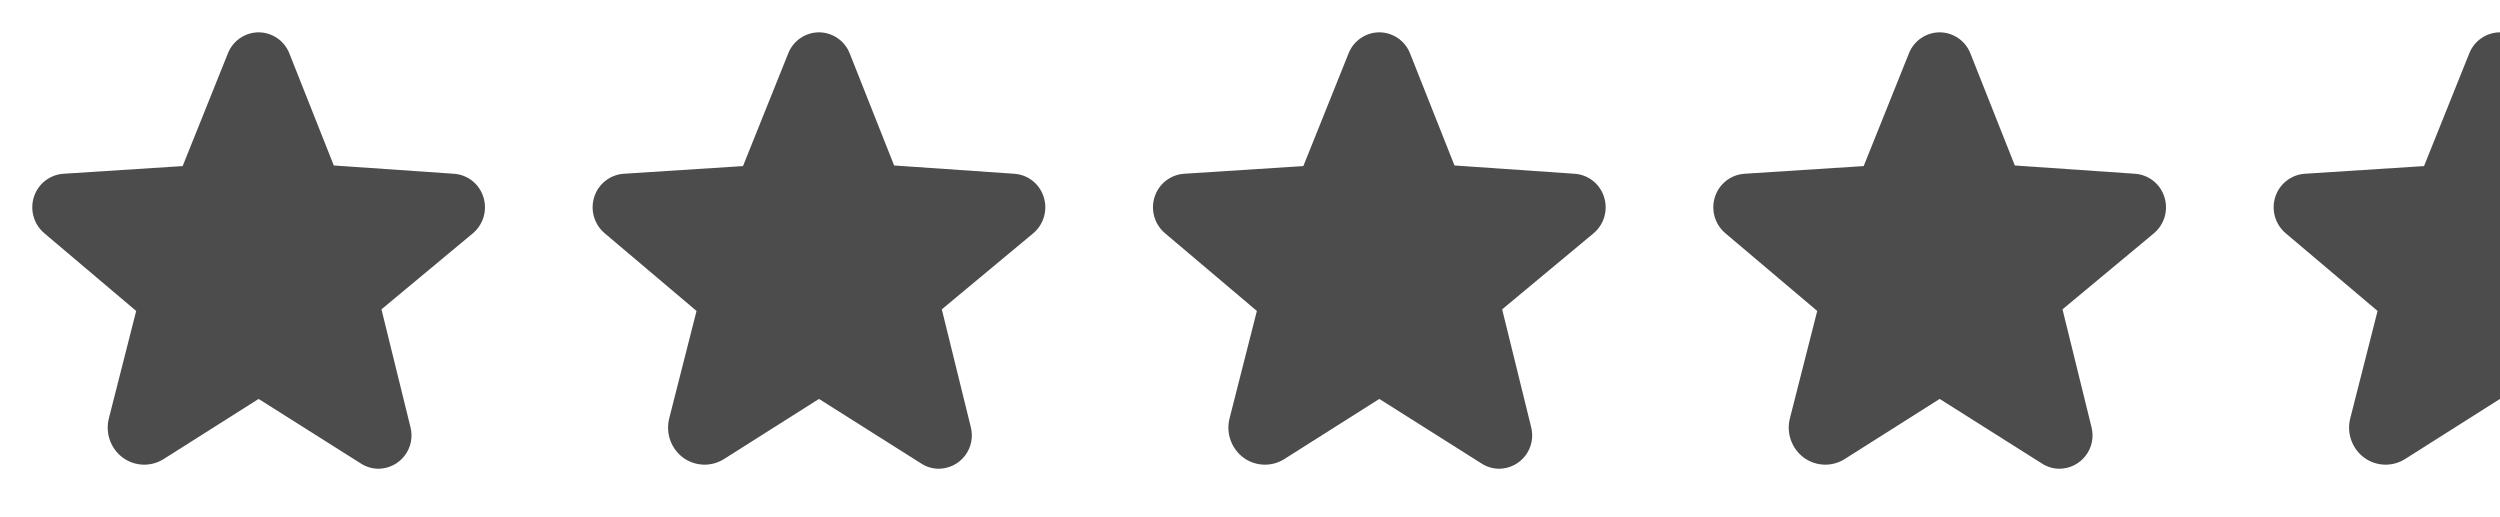
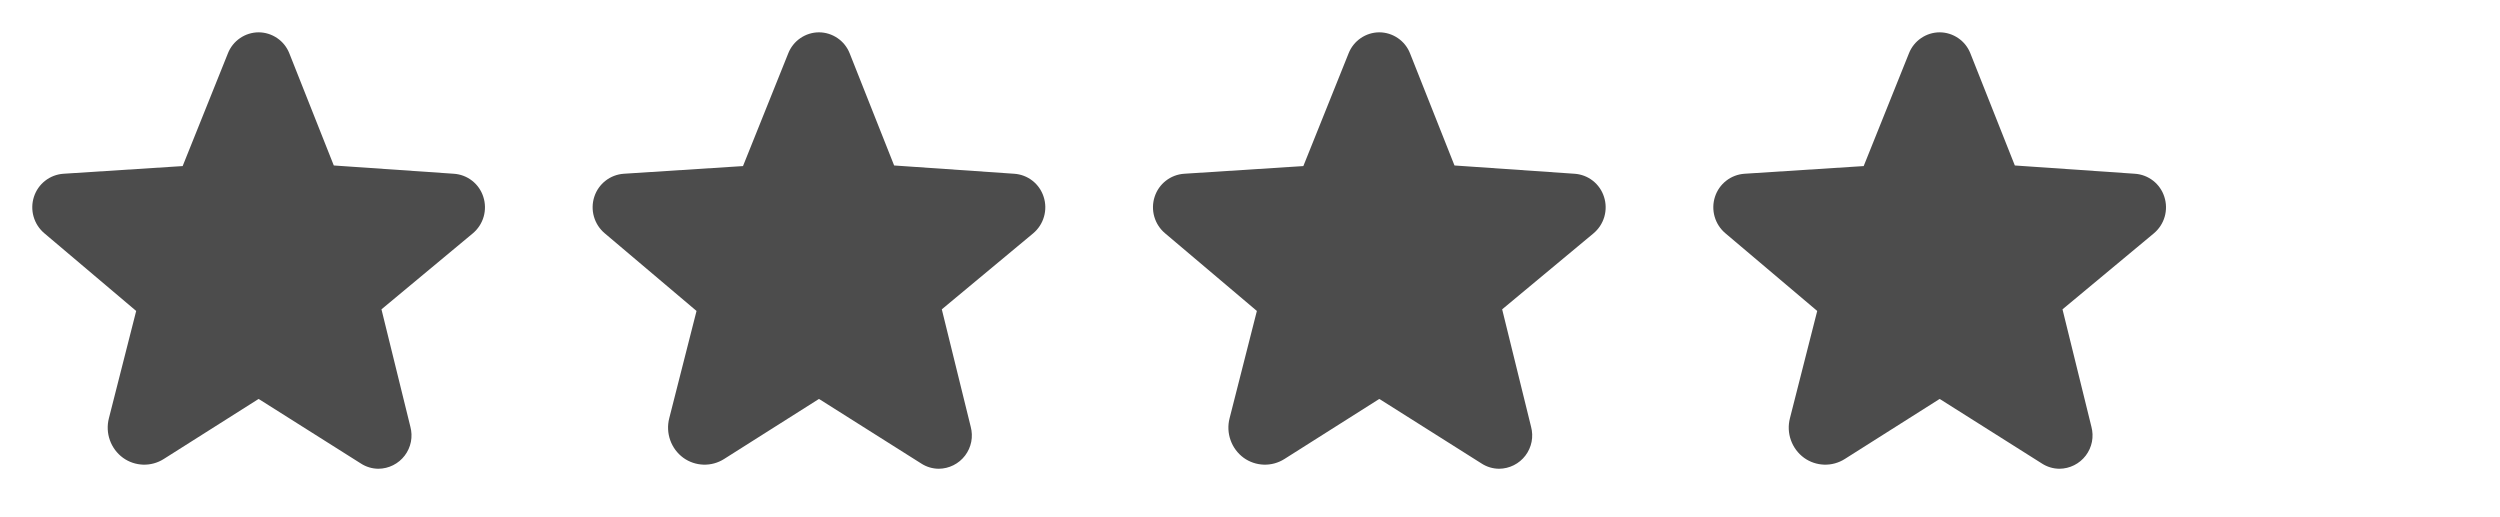
<svg xmlns="http://www.w3.org/2000/svg" width="116" height="24" viewBox="0 0 116 24" fill="none">
  <g clip-path="url(#clip0_9763_90134)">
    <path d="M22.425 9.131C22.331 8.836 22.15 8.576 21.906 8.385C21.662 8.194 21.366 8.082 21.056 8.062L15.488 7.678L13.425 2.475C13.312 2.188 13.117 1.942 12.862 1.769C12.608 1.595 12.308 1.501 12 1.5C11.692 1.501 11.392 1.595 11.138 1.769C10.884 1.942 10.688 2.188 10.575 2.475L8.475 7.706L2.944 8.062C2.635 8.083 2.339 8.196 2.095 8.387C1.851 8.577 1.67 8.837 1.575 9.131C1.478 9.43 1.472 9.752 1.559 10.054C1.646 10.357 1.821 10.626 2.063 10.828L6.319 14.428L5.053 19.406C4.966 19.743 4.981 20.098 5.099 20.426C5.216 20.754 5.428 21.039 5.71 21.244C5.982 21.44 6.307 21.549 6.643 21.56C6.979 21.57 7.31 21.479 7.594 21.3L11.991 18.516H12.009L16.744 21.506C16.987 21.664 17.27 21.749 17.559 21.75C17.796 21.748 18.029 21.692 18.24 21.586C18.452 21.48 18.636 21.327 18.779 21.139C18.922 20.951 19.02 20.732 19.066 20.5C19.111 20.268 19.102 20.028 19.041 19.8L17.7 14.353L21.938 10.828C22.179 10.626 22.355 10.357 22.442 10.054C22.528 9.752 22.523 9.43 22.425 9.131Z" fill="black" fill-opacity="0.7" />
    <path d="M48.425 9.131C48.331 8.836 48.15 8.576 47.906 8.385C47.662 8.194 47.366 8.082 47.056 8.062L41.488 7.678L39.425 2.475C39.312 2.188 39.117 1.942 38.862 1.769C38.608 1.595 38.308 1.501 38 1.5C37.692 1.501 37.392 1.595 37.138 1.769C36.884 1.942 36.688 2.188 36.575 2.475L34.475 7.706L28.944 8.062C28.635 8.083 28.339 8.196 28.095 8.387C27.851 8.577 27.67 8.837 27.575 9.131C27.478 9.43 27.472 9.752 27.559 10.054C27.646 10.357 27.821 10.626 28.063 10.828L32.319 14.428L31.053 19.406C30.966 19.743 30.982 20.098 31.099 20.426C31.215 20.754 31.428 21.039 31.709 21.244C31.982 21.44 32.307 21.549 32.643 21.56C32.979 21.57 33.31 21.479 33.594 21.3L37.991 18.516H38.01L42.744 21.506C42.987 21.664 43.27 21.749 43.559 21.75C43.796 21.748 44.029 21.692 44.24 21.586C44.452 21.48 44.636 21.327 44.779 21.139C44.922 20.951 45.02 20.732 45.066 20.5C45.111 20.268 45.102 20.028 45.041 19.8L43.7 14.353L47.938 10.828C48.179 10.626 48.355 10.357 48.441 10.054C48.528 9.752 48.523 9.43 48.425 9.131Z" fill="black" fill-opacity="0.7" />
    <path d="M74.425 9.131C74.331 8.836 74.15 8.576 73.906 8.385C73.662 8.194 73.366 8.082 73.056 8.062L67.488 7.678L65.425 2.475C65.312 2.188 65.117 1.942 64.862 1.769C64.608 1.595 64.308 1.501 64 1.5C63.692 1.501 63.392 1.595 63.138 1.769C62.884 1.942 62.688 2.188 62.575 2.475L60.475 7.706L54.944 8.062C54.635 8.083 54.339 8.196 54.095 8.387C53.851 8.577 53.67 8.837 53.575 9.131C53.478 9.43 53.472 9.752 53.559 10.054C53.646 10.357 53.821 10.626 54.063 10.828L58.319 14.428L57.053 19.406C56.966 19.743 56.981 20.098 57.099 20.426C57.215 20.754 57.428 21.039 57.709 21.244C57.982 21.44 58.307 21.549 58.643 21.56C58.979 21.57 59.31 21.479 59.594 21.3L63.991 18.516H64.01L68.744 21.506C68.987 21.664 69.27 21.749 69.559 21.75C69.796 21.748 70.029 21.692 70.24 21.586C70.452 21.48 70.636 21.327 70.779 21.139C70.922 20.951 71.02 20.732 71.066 20.5C71.111 20.268 71.102 20.028 71.041 19.8L69.7 14.353L73.938 10.828C74.179 10.626 74.355 10.357 74.442 10.054C74.528 9.752 74.523 9.43 74.425 9.131Z" fill="black" fill-opacity="0.7" />
    <path d="M100.425 9.131C100.331 8.836 100.15 8.576 99.906 8.385C99.662 8.194 99.366 8.082 99.056 8.062L93.488 7.678L91.425 2.475C91.312 2.188 91.117 1.942 90.862 1.769C90.608 1.595 90.308 1.501 90 1.5C89.692 1.501 89.392 1.595 89.138 1.769C88.884 1.942 88.688 2.188 88.575 2.475L86.475 7.706L80.944 8.062C80.635 8.083 80.339 8.196 80.095 8.387C79.851 8.577 79.67 8.837 79.575 9.131C79.478 9.43 79.472 9.752 79.559 10.054C79.646 10.357 79.821 10.626 80.063 10.828L84.319 14.428L83.053 19.406C82.966 19.743 82.981 20.098 83.099 20.426C83.216 20.754 83.428 21.039 83.71 21.244C83.982 21.44 84.307 21.549 84.643 21.56C84.979 21.57 85.31 21.479 85.594 21.3L89.991 18.516H90.01L94.744 21.506C94.987 21.664 95.27 21.749 95.559 21.75C95.796 21.748 96.029 21.692 96.24 21.586C96.452 21.48 96.636 21.327 96.779 21.139C96.922 20.951 97.02 20.732 97.066 20.5C97.111 20.268 97.102 20.028 97.041 19.8L95.7 14.353L99.938 10.828C100.179 10.626 100.355 10.357 100.442 10.054C100.528 9.752 100.523 9.43 100.425 9.131Z" fill="black" fill-opacity="0.7" />
-     <path d="M126.425 9.131C126.331 8.836 126.15 8.576 125.906 8.385C125.662 8.194 125.365 8.082 125.056 8.062L119.487 7.678L117.425 2.475C117.312 2.188 117.116 1.942 116.862 1.769C116.608 1.595 116.308 1.501 116 1.5C115.692 1.501 115.392 1.595 115.138 1.769C114.884 1.942 114.688 2.188 114.575 2.475L112.475 7.706L106.944 8.062C106.635 8.083 106.339 8.196 106.095 8.387C105.851 8.577 105.67 8.837 105.575 9.131C105.477 9.43 105.472 9.752 105.559 10.054C105.645 10.357 105.821 10.626 106.062 10.828L110.319 14.428L109.053 19.406C108.965 19.743 108.981 20.098 109.098 20.426C109.215 20.754 109.428 21.039 109.709 21.244C109.982 21.44 110.307 21.549 110.643 21.56C110.979 21.57 111.31 21.479 111.594 21.3L115.991 18.516H116.009L120.744 21.506C120.987 21.664 121.27 21.749 121.559 21.75C121.796 21.748 122.029 21.692 122.24 21.586C122.452 21.48 122.636 21.327 122.779 21.139C122.922 20.951 123.02 20.732 123.065 20.5C123.111 20.268 123.102 20.028 123.041 19.8L121.7 14.353L125.937 10.828C126.179 10.626 126.354 10.357 126.441 10.054C126.528 9.752 126.522 9.43 126.425 9.131Z" fill="black" fill-opacity="0.7" />
  </g>
  <defs>
    <clipPath id="clip0_9763_90134">
      <rect width="116" height="24" fill="white" />
    </clipPath>
  </defs>
</svg>